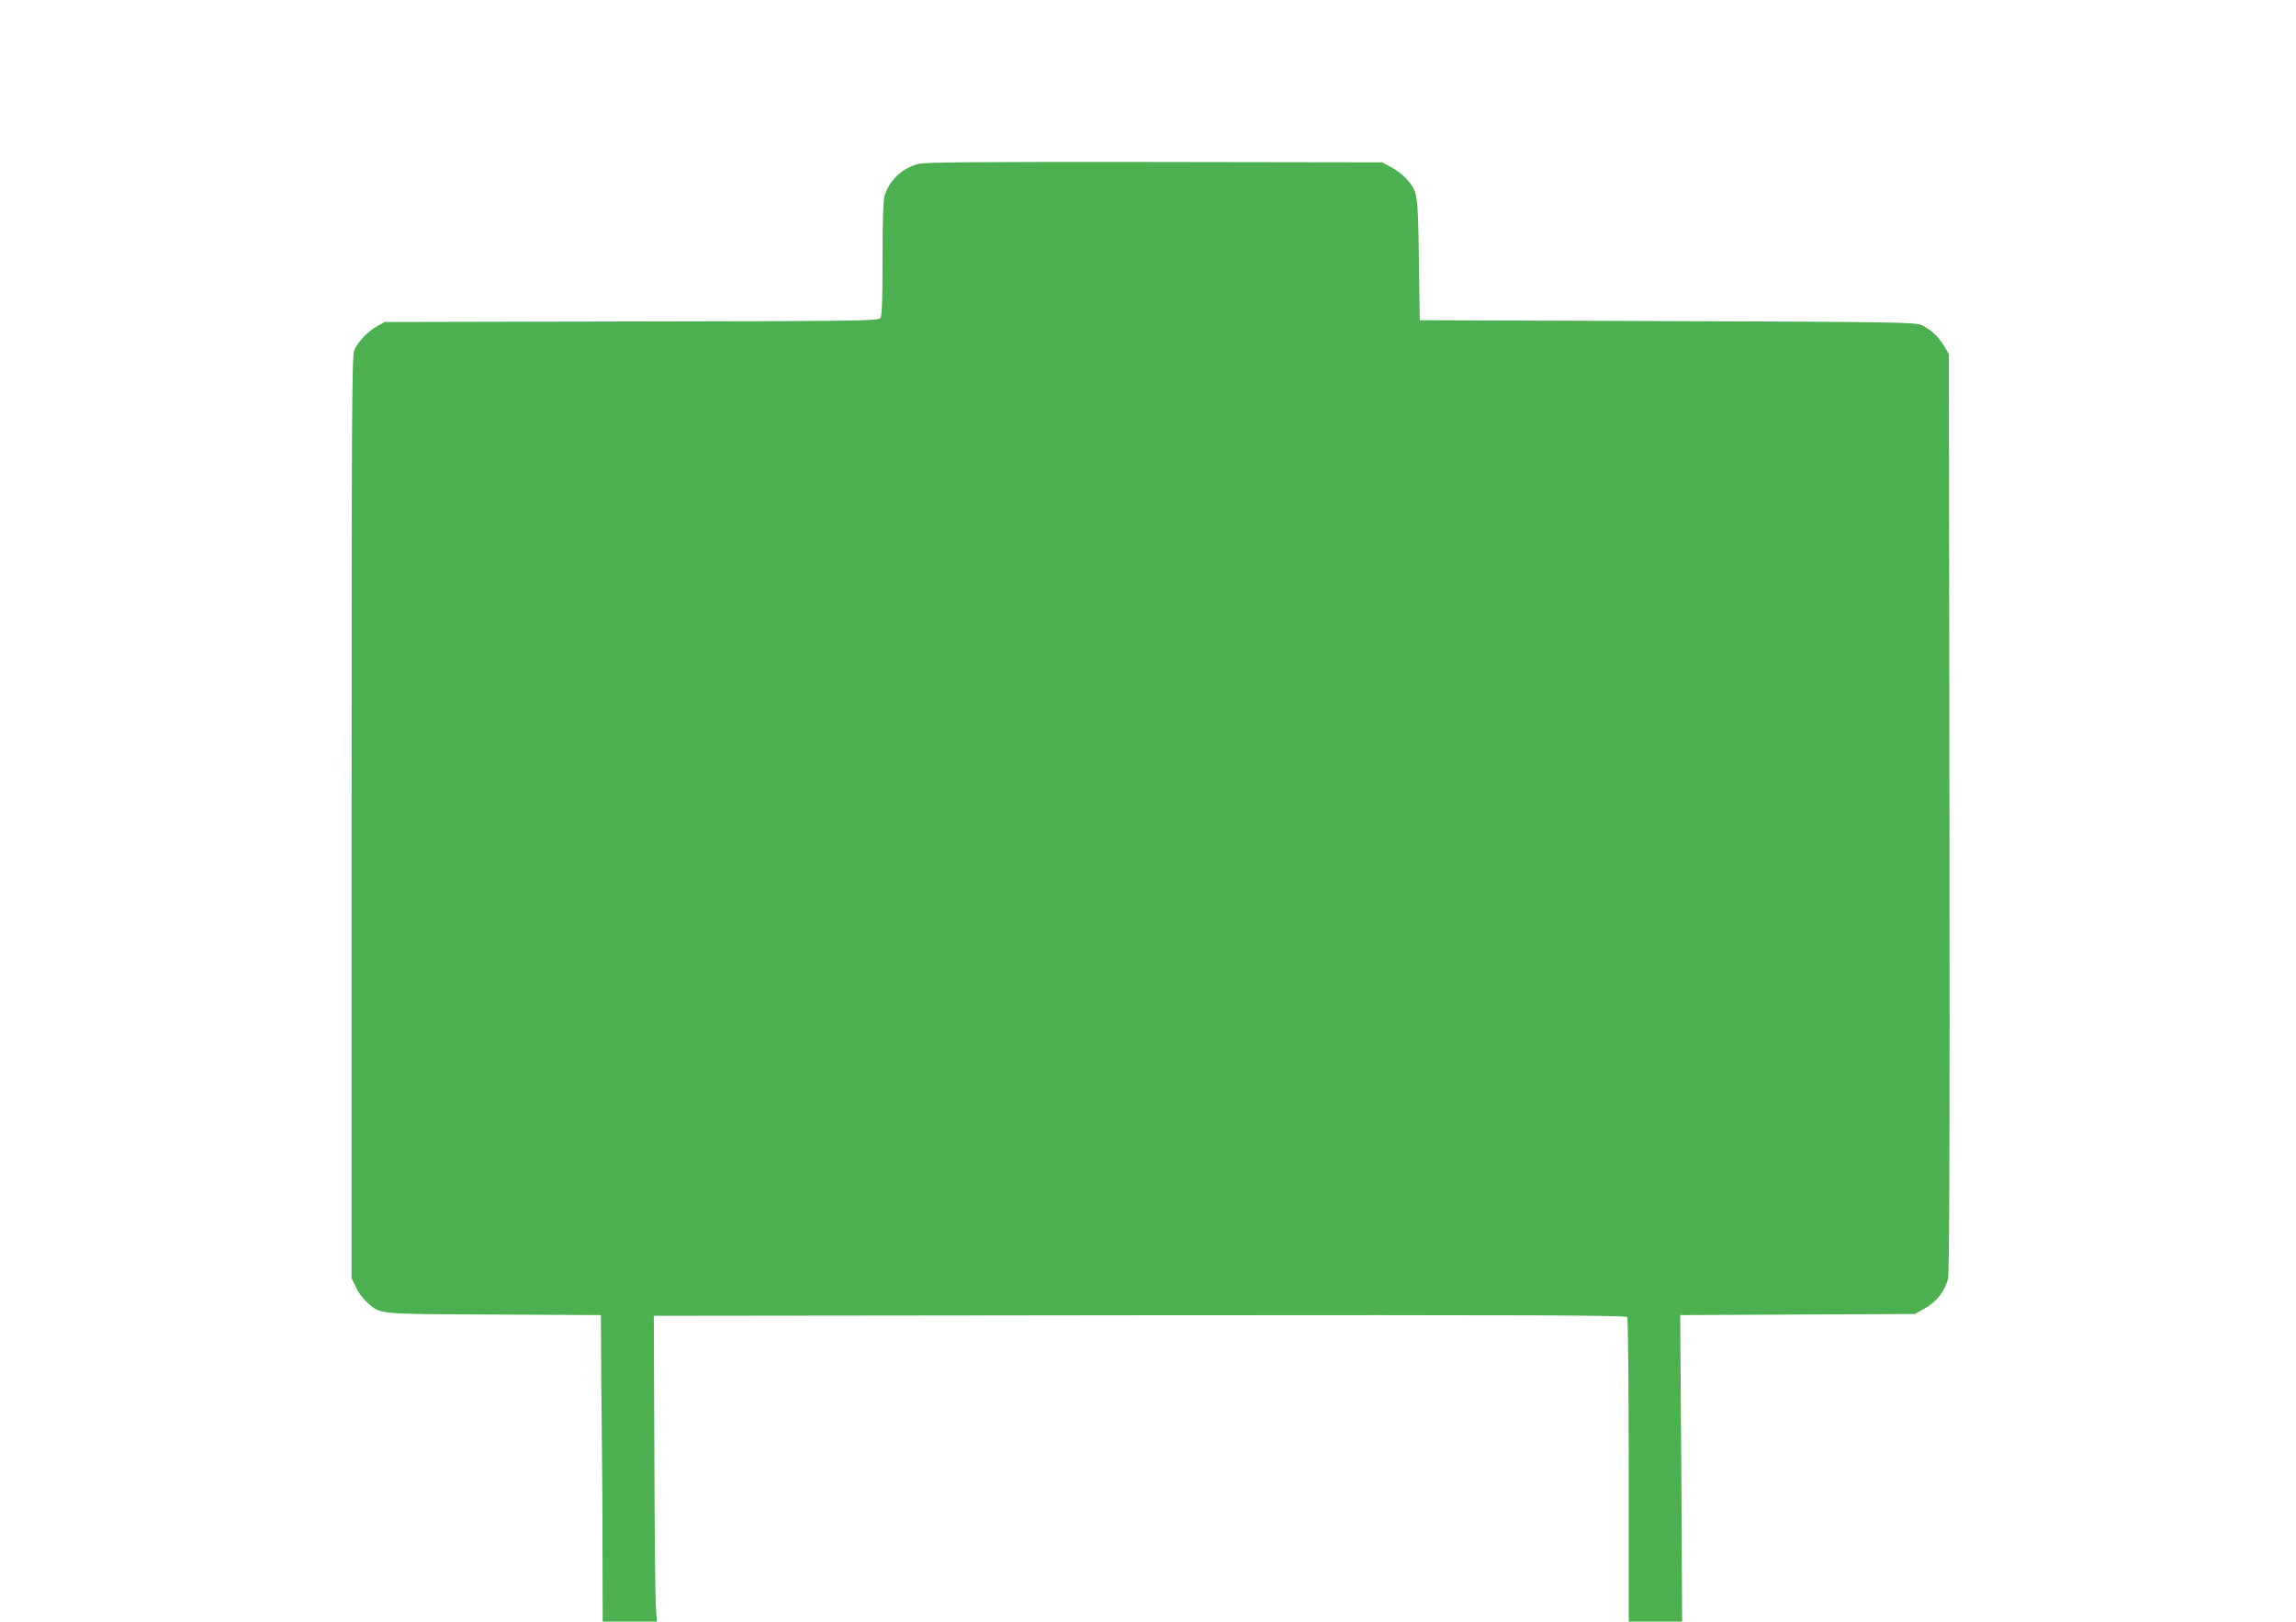
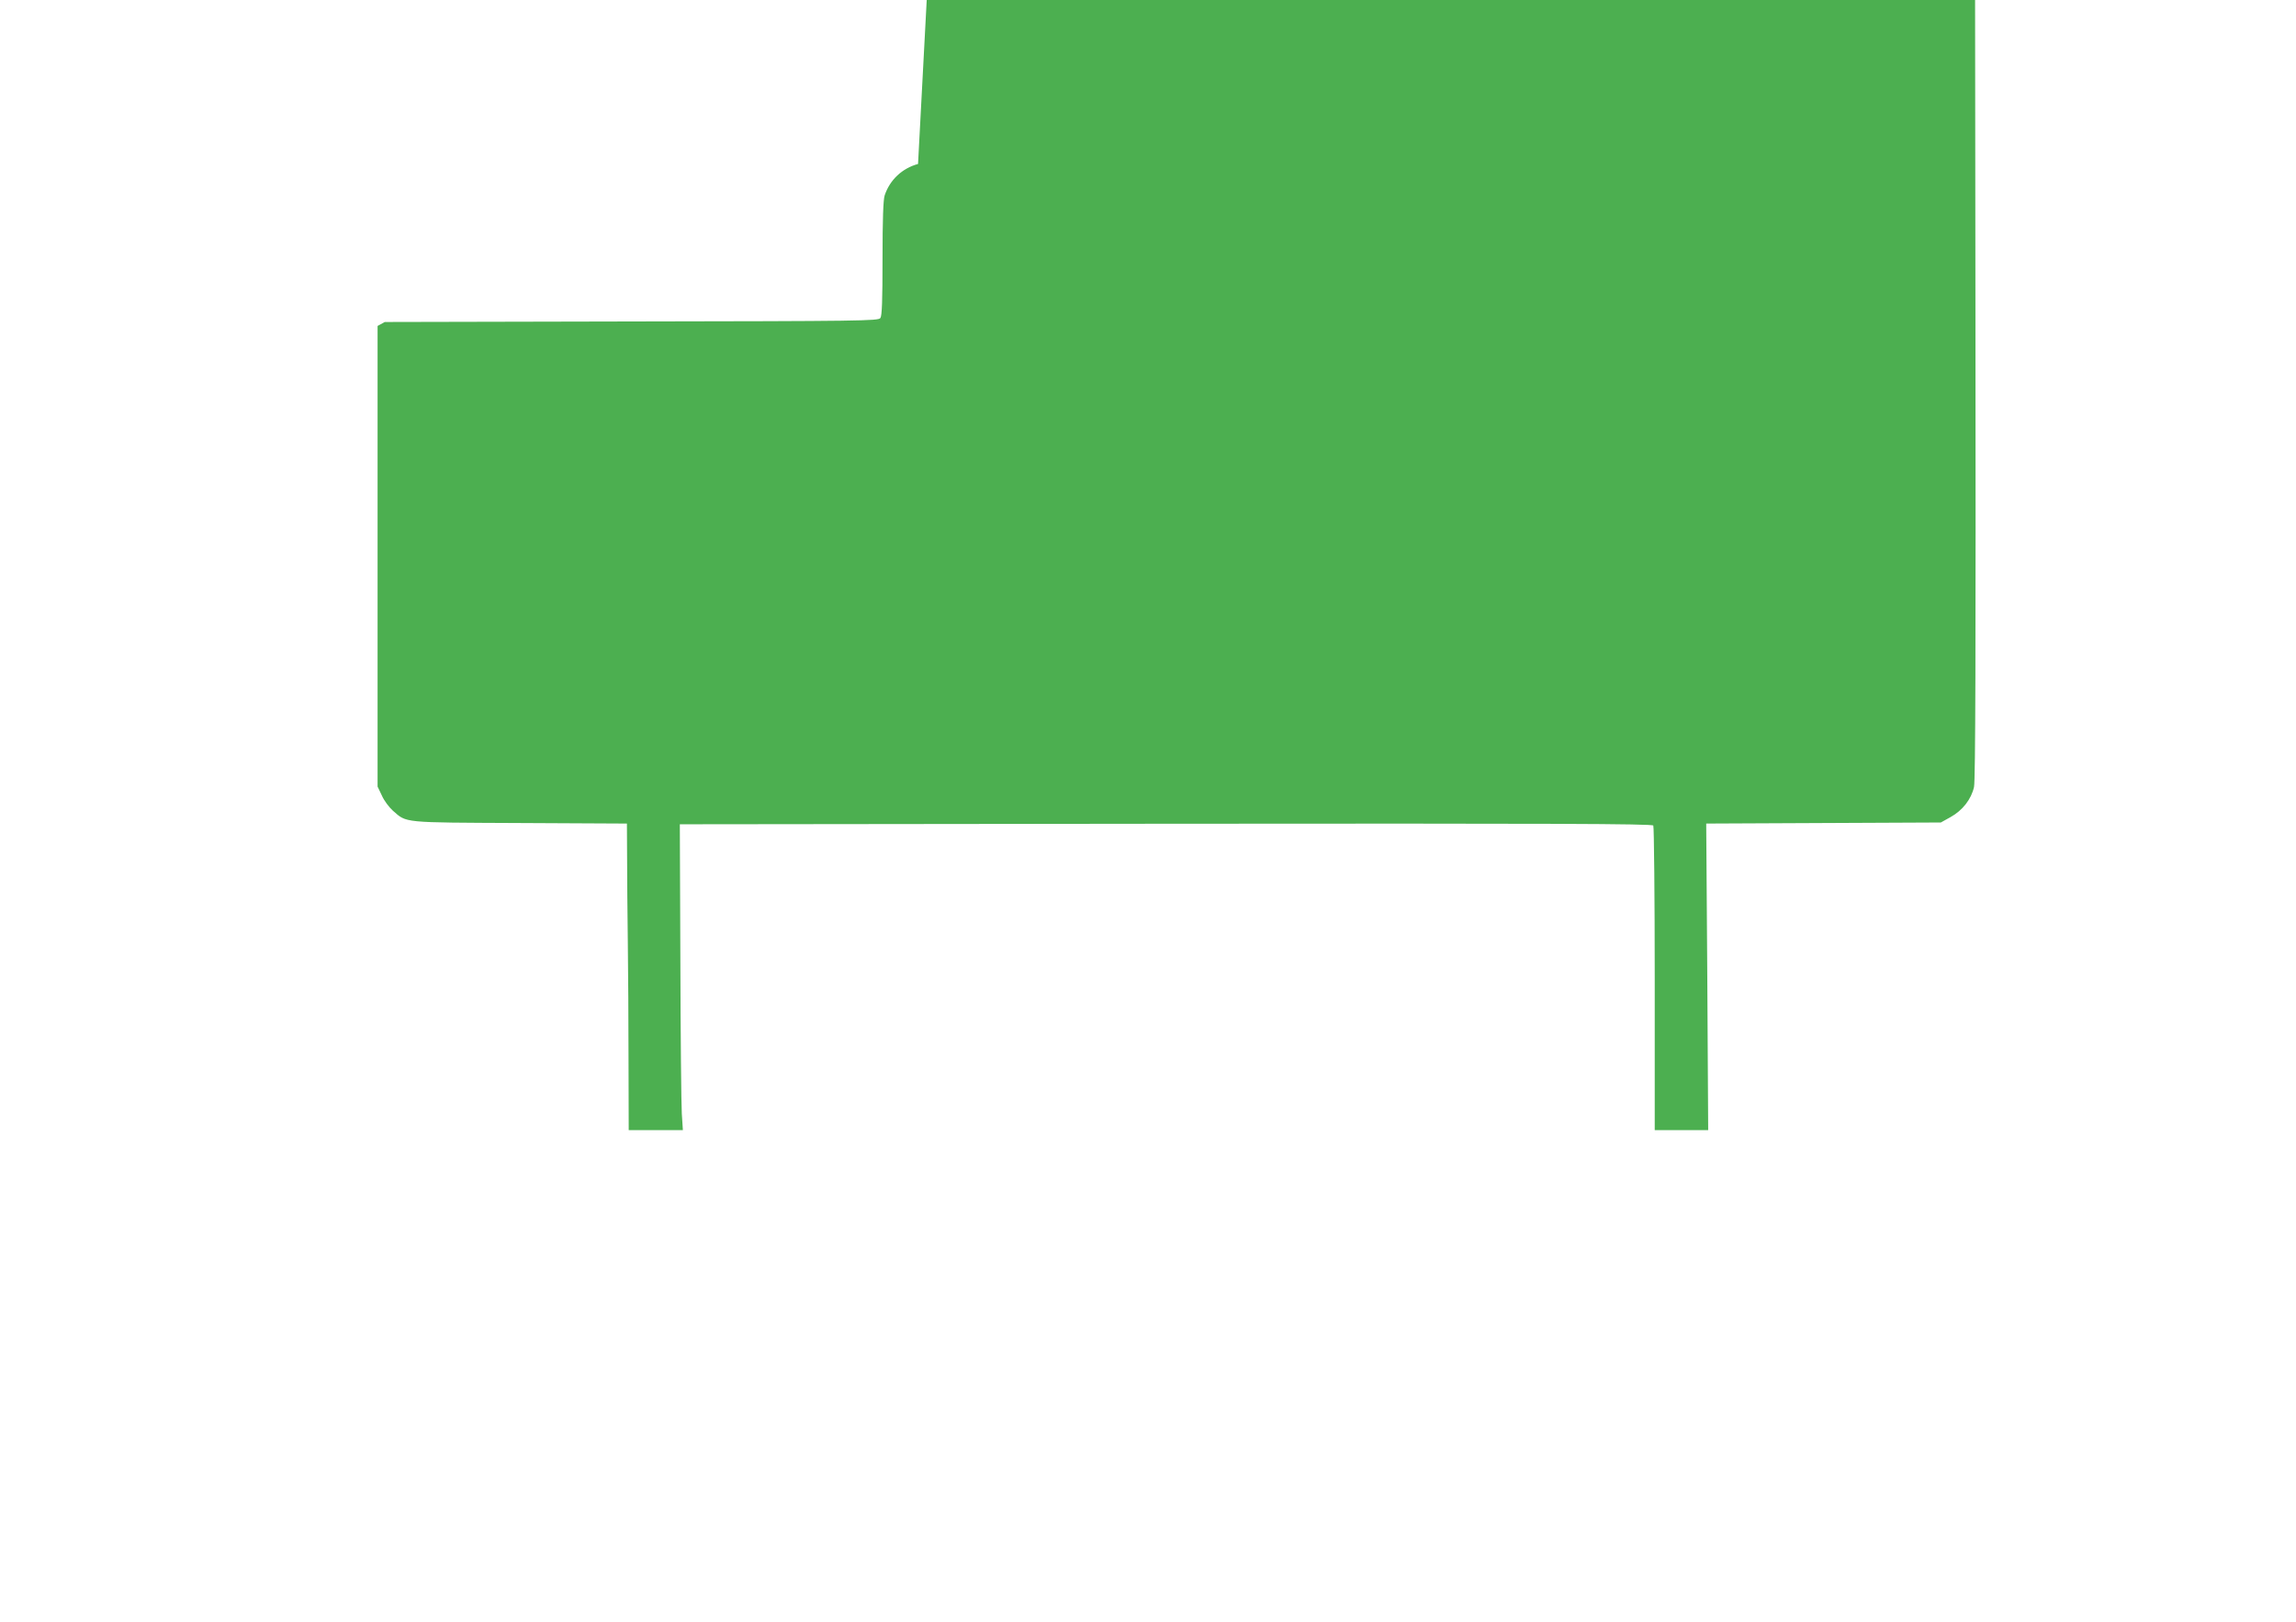
<svg xmlns="http://www.w3.org/2000/svg" version="1.0" width="1280pt" height="904pt" viewBox="0 0 1280 904" preserveAspectRatio="xMidYMid meet">
  <g transform="translate(0,904) scale(0.1,-0.1)" fill="#4caf50" stroke="none">
-     <path d="M5118 8126 c-88 -24 -157 -88 -186 -175 -8 -23 -12 -135 -12 -351 0 -237 -3 -320 -12 -333 -12 -16 -112 -17 -1388 -19 l-1375 -3 -40 -22 c-52 -28 -110 -88 -130 -135 -13 -33 -15 -309 -15 -2605 l0 -2568 24 -50 c12 -28 40 -65 61 -84 79 -69 47 -66 708 -69 l597 -3 1 -187 c0 -103 2 -315 4 -472 2 -157 4 -457 4 -667 l1 -383 151 0 151 0 -6 92 c-3 51 -7 435 -8 853 l-3 760 2709 3 c2161 2 2711 0 2718 -10 4 -7 8 -392 8 -855 l0 -843 149 0 149 0 -5 855 -6 854 654 3 654 3 54 30 c67 37 116 100 131 168 8 38 10 761 8 2602 l-3 2550 -27 46 c-31 53 -76 94 -128 118 -31 14 -179 17 -1415 21 l-1380 5 -5 340 c-5 374 -6 375 -70 449 -18 20 -56 49 -84 64 l-51 27 -1270 2 c-1004 1 -1280 -1 -1317 -11z" />
+     <path d="M5118 8126 c-88 -24 -157 -88 -186 -175 -8 -23 -12 -135 -12 -351 0 -237 -3 -320 -12 -333 -12 -16 -112 -17 -1388 -19 l-1375 -3 -40 -22 l0 -2568 24 -50 c12 -28 40 -65 61 -84 79 -69 47 -66 708 -69 l597 -3 1 -187 c0 -103 2 -315 4 -472 2 -157 4 -457 4 -667 l1 -383 151 0 151 0 -6 92 c-3 51 -7 435 -8 853 l-3 760 2709 3 c2161 2 2711 0 2718 -10 4 -7 8 -392 8 -855 l0 -843 149 0 149 0 -5 855 -6 854 654 3 654 3 54 30 c67 37 116 100 131 168 8 38 10 761 8 2602 l-3 2550 -27 46 c-31 53 -76 94 -128 118 -31 14 -179 17 -1415 21 l-1380 5 -5 340 c-5 374 -6 375 -70 449 -18 20 -56 49 -84 64 l-51 27 -1270 2 c-1004 1 -1280 -1 -1317 -11z" />
  </g>
</svg>